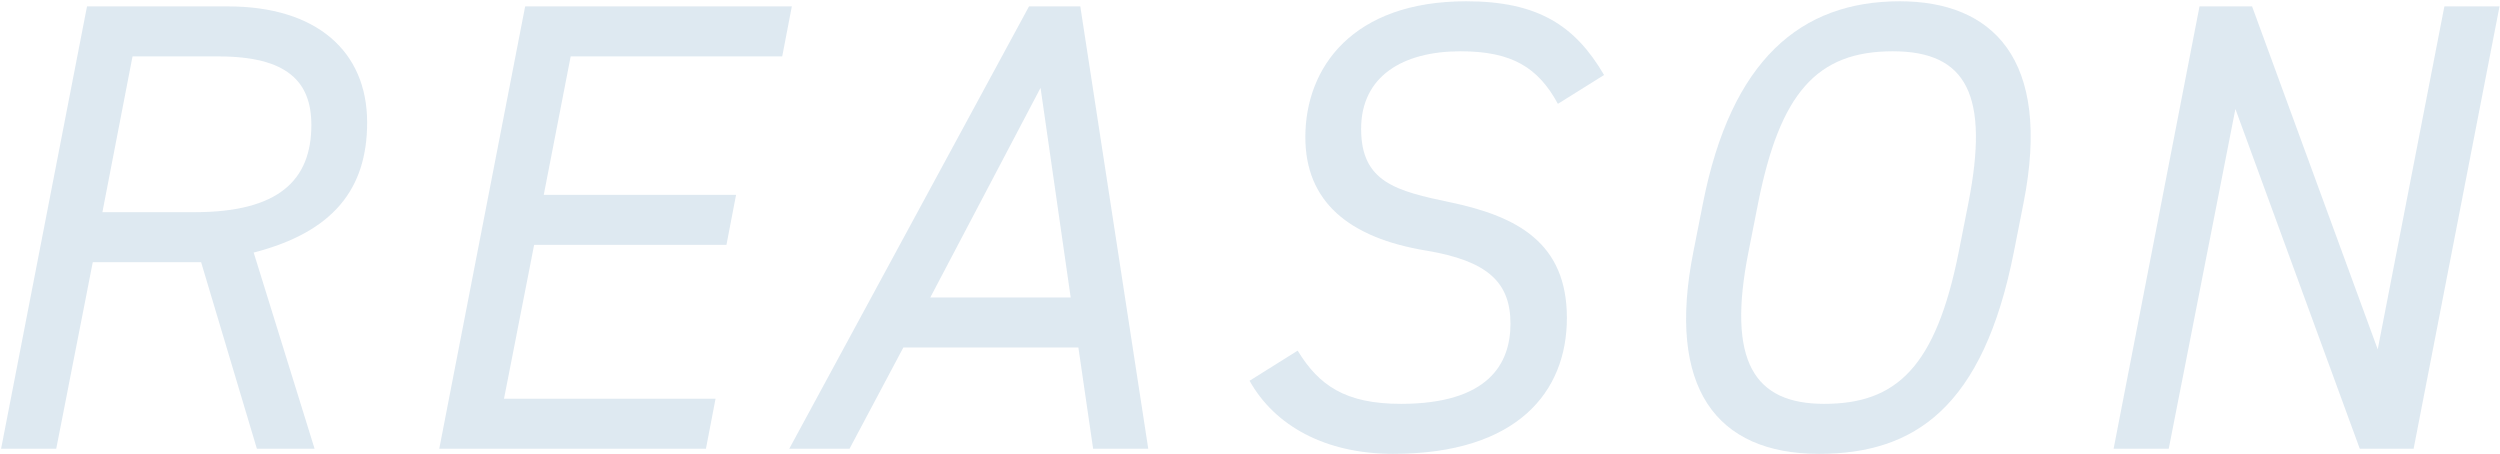
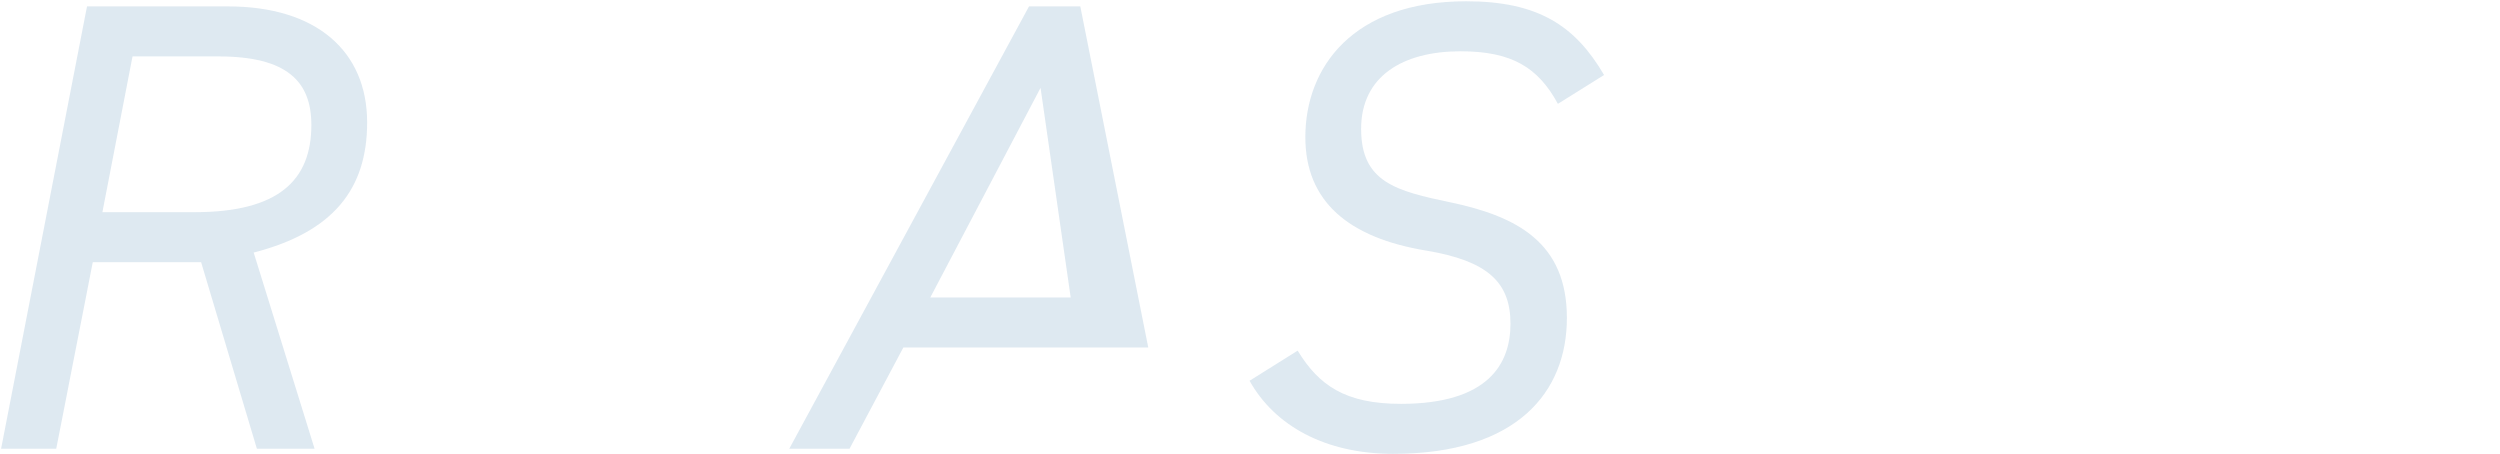
<svg xmlns="http://www.w3.org/2000/svg" width="468" height="85" viewBox="0 0 468 85" fill="none">
  <g opacity="0.2">
    <path d="M58.888 84L47.488 47.28C62.368 43.44 68.728 35.4 68.728 22.92C68.728 9.6 59.248 1.2 42.688 1.2H16.288L0.208 84H10.528L17.368 49.08H37.648L48.088 84H58.888ZM19.168 39.72L24.808 10.56H40.888C53.728 10.56 58.288 15.24 58.288 23.4C58.288 33.72 52.168 39.72 36.448 39.72H19.168Z" fill="#5A90B8" />
-     <path d="M98.31 1.2L82.23 84H132.15L133.95 74.64H94.35L99.99 45.84H135.99L137.79 36.48H101.79L106.83 10.56H146.43L148.23 1.2H98.31Z" fill="#5A90B8" />
-     <path d="M159.032 84L169.112 65.04H201.872L204.632 84H214.952L202.232 1.2H192.632L147.752 84H159.032ZM194.792 16.44L200.432 55.68H174.152L194.792 16.44Z" fill="#5A90B8" />
+     <path d="M159.032 84L169.112 65.04H201.872H214.952L202.232 1.2H192.632L147.752 84H159.032ZM194.792 16.44L200.432 55.68H174.152L194.792 16.44Z" fill="#5A90B8" />
    <path d="M300.281 14.04C294.881 4.8 287.921 0.24 274.481 0.24C253.241 0.24 244.361 12.6 244.361 25.68C244.361 37.68 252.401 44.52 267.041 46.92C278.441 48.84 282.761 52.8 282.761 60.6C282.761 68.04 278.681 75.6 262.241 75.6C251.801 75.6 246.881 72.12 242.921 65.64L233.921 71.28C238.601 79.68 248.081 84.96 260.801 84.96C284.081 84.96 293.321 73.32 293.321 59.52C293.321 45.48 284.081 40.56 271.721 37.92C261.281 35.76 254.801 34.08 254.801 24.12C254.801 14.28 262.601 9.6 273.401 9.6C283.001 9.6 287.921 12.6 291.641 19.44L300.281 14.04Z" fill="#5A90B8" />
-     <path d="M378.796 38.04C384.196 10.8 372.796 0.24 355.636 0.24C337.036 0.24 324.076 11.28 318.796 38.04L316.996 47.16C311.956 72.48 321.196 84.96 340.516 84.96C358.396 84.96 371.236 76.32 376.996 47.16L378.796 38.04ZM329.116 38.04C333.196 17.52 340.036 9.6 354.316 9.6C368.236 9.6 372.436 17.88 368.476 38.04L366.676 47.16C362.356 68.88 354.916 75.6 341.476 75.6C328.396 75.6 323.236 67.68 327.316 47.16L329.116 38.04Z" fill="#5A90B8" />
-     <path d="M457.589 1.2L445.109 65.4L421.589 1.2H411.749L395.669 84H405.989L418.469 20.4L441.749 84H451.829L467.909 1.2H457.589Z" fill="#5A90B8" />
  </g>
</svg>